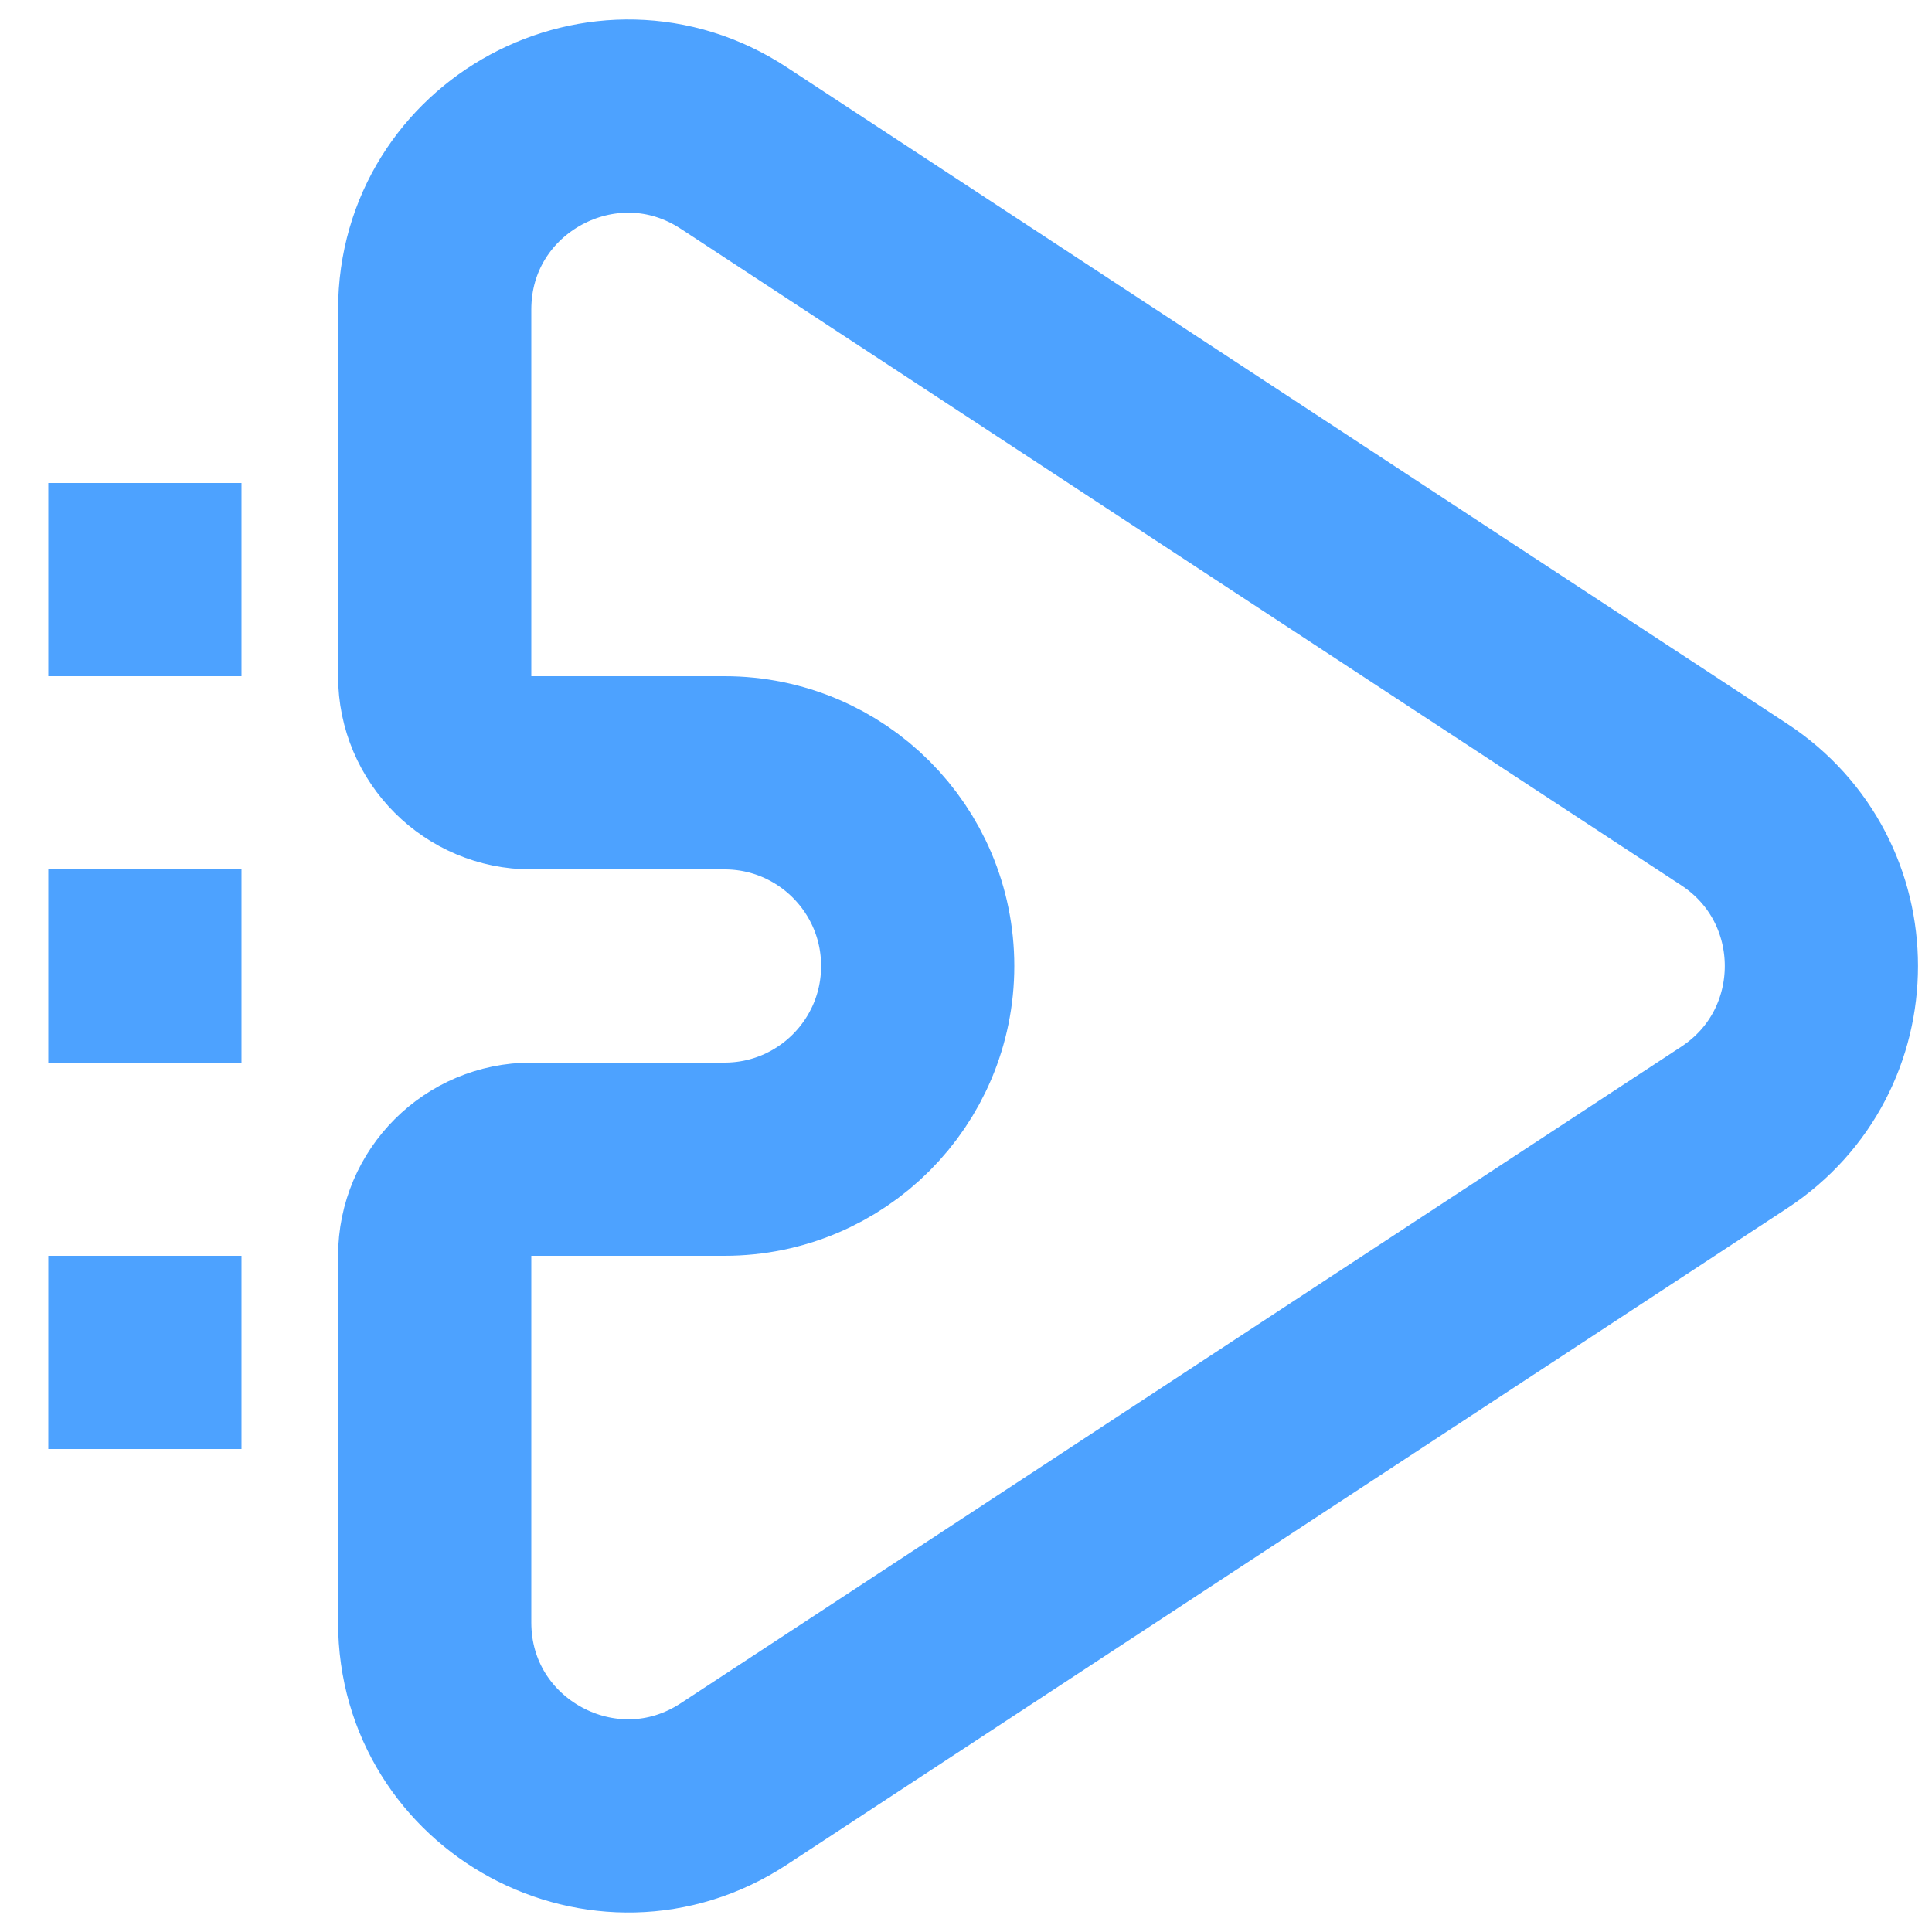
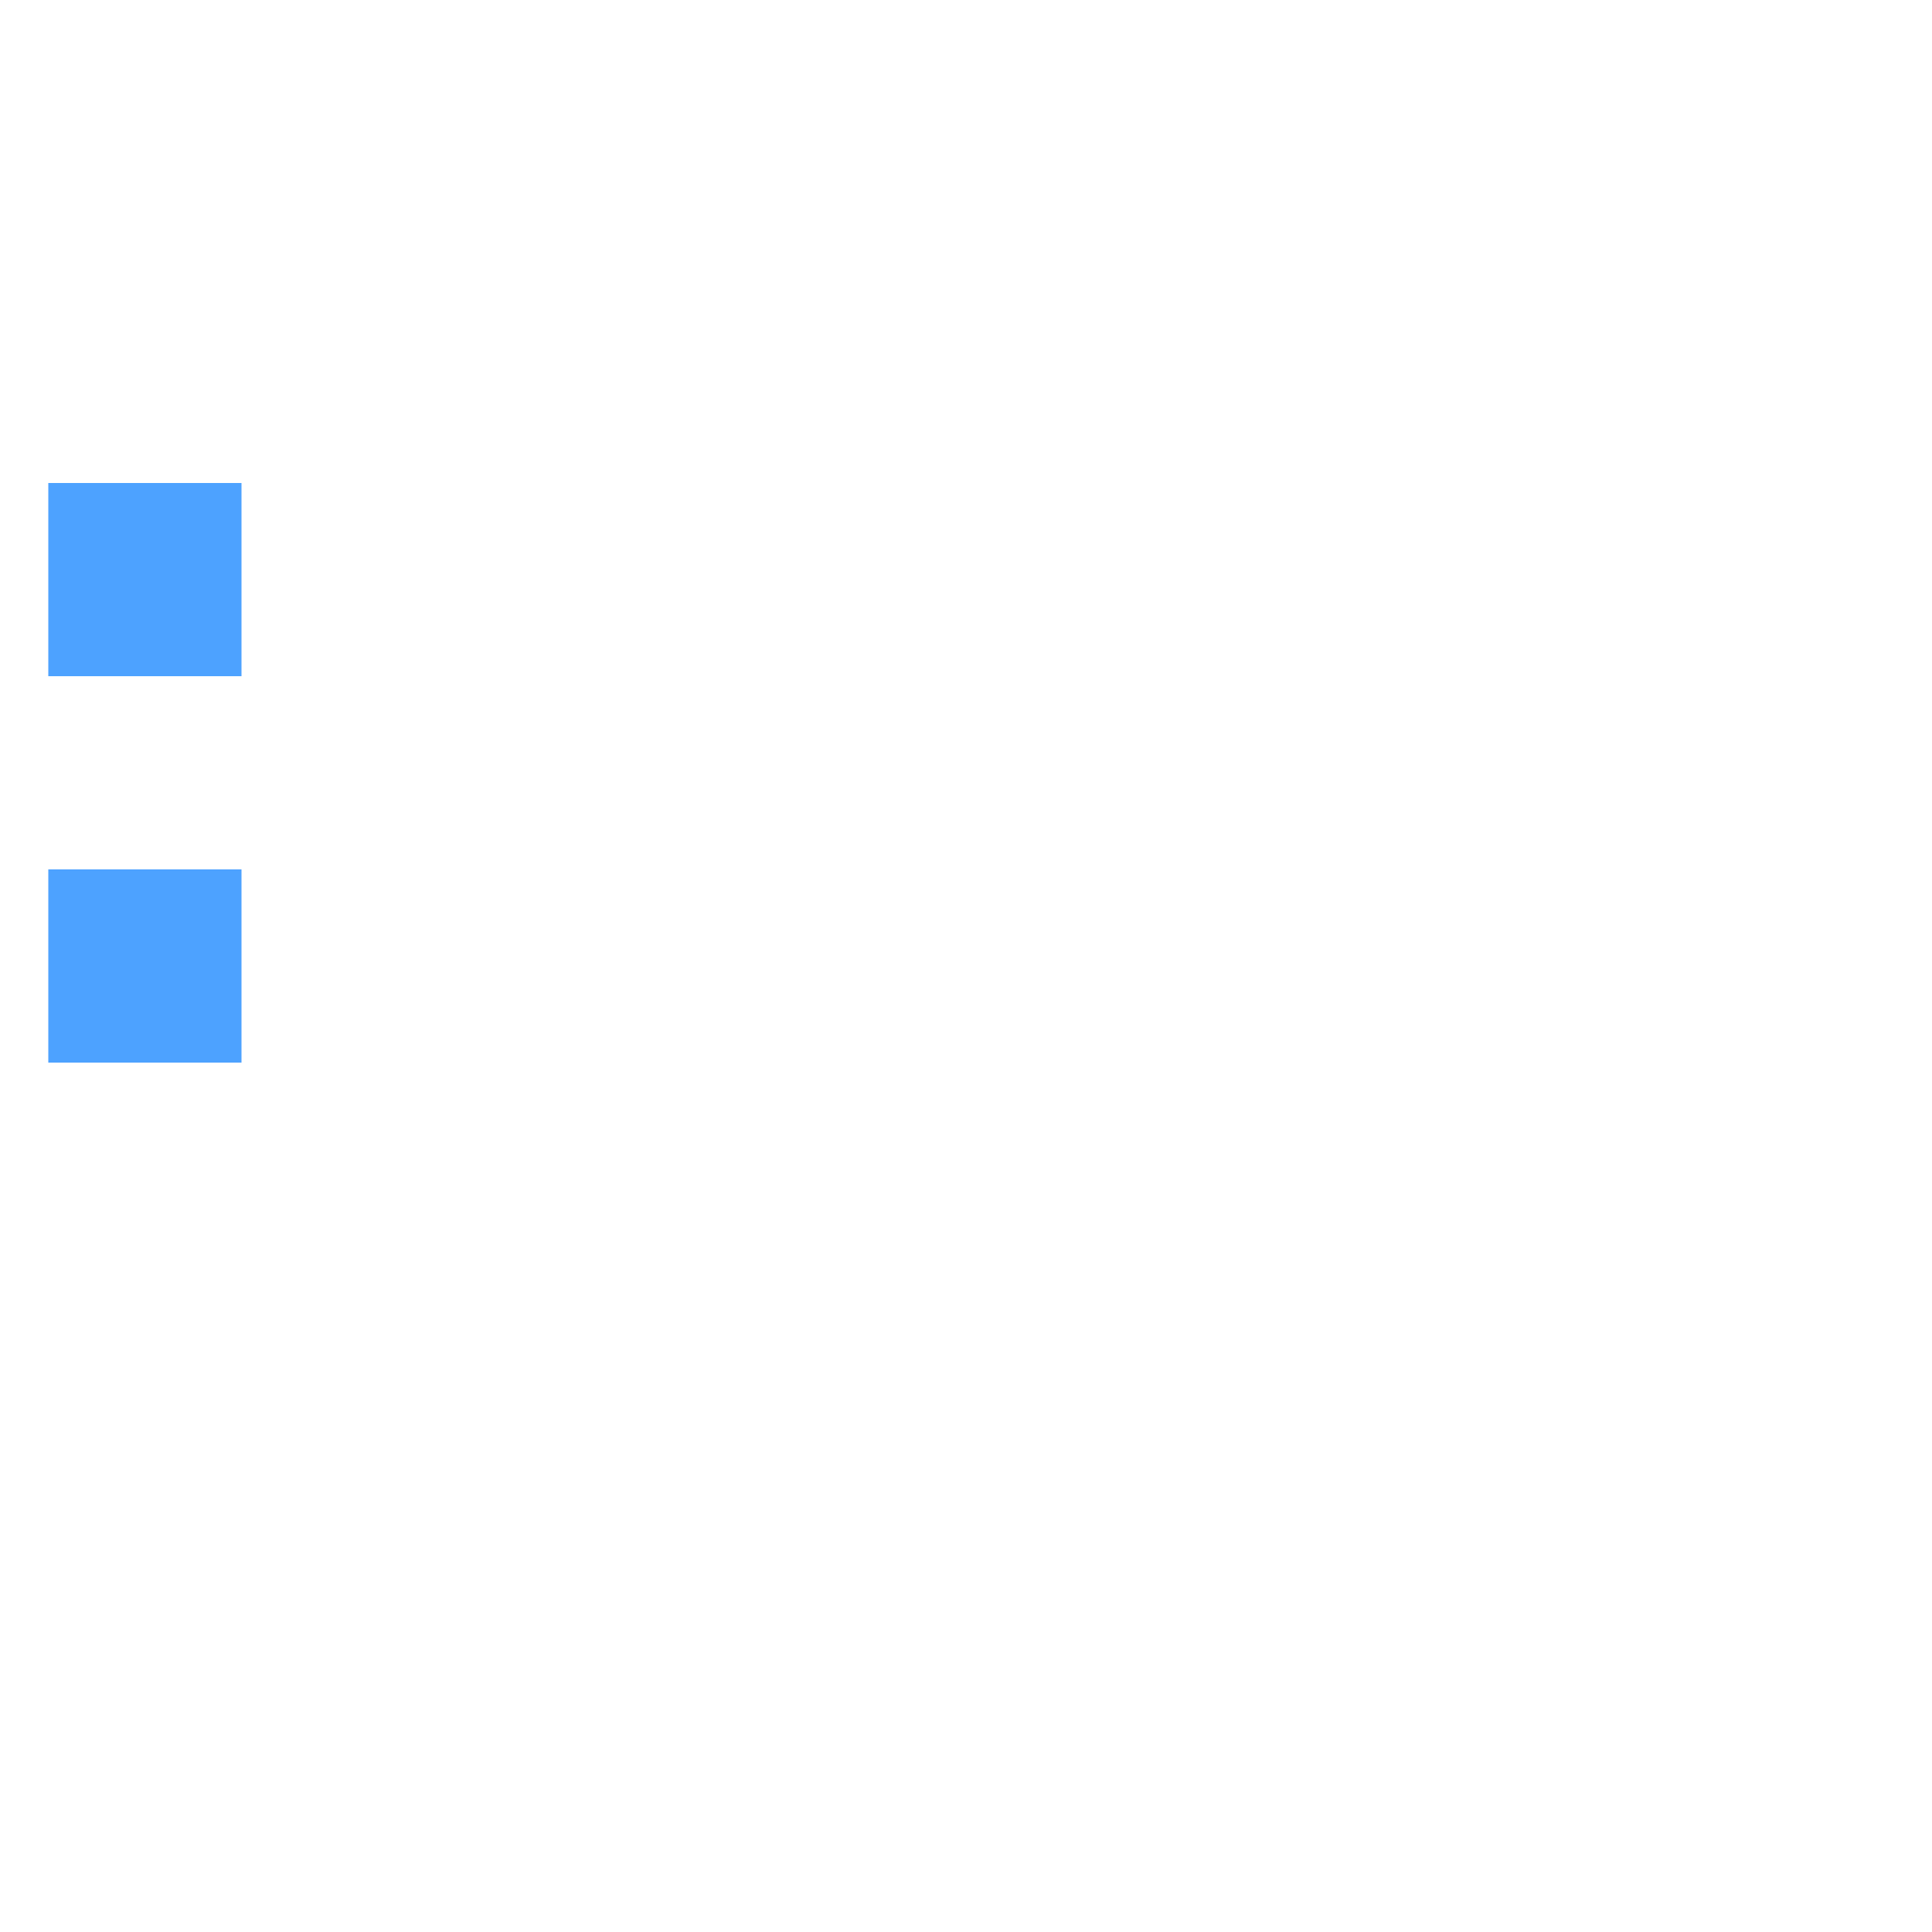
<svg xmlns="http://www.w3.org/2000/svg" width="20" height="20" viewBox="0 0 20 20" fill="none">
  <g clip-path="url(#clip0_11638_12331)">
-     <path d="M7.597 1.533L17.952 8.328C19.156 9.118 19.156 10.882 17.952 11.672L7.597 18.467C6.267 19.34 4.5 18.386 4.5 16.795V13C4.5 12.448 4.948 12 5.5 12H7.5C8.605 12 9.5 11.105 9.5 10C9.5 8.895 8.605 8 7.5 8H5.5C4.948 8 4.5 7.552 4.5 7V3.205C4.5 1.614 6.267 0.66 7.597 1.533Z" stroke="#4DA2FF" stroke-width="2" />
    <rect x="0.5" y="9" width="2" height="2" fill="#4DA2FF" />
-     <rect x="0.5" y="13" width="2" height="2" fill="#4DA2FF" />
    <rect x="0.5" y="5" width="2" height="2" fill="#4DA2FF" />
  </g>
  <defs>
    <clipPath id="clip0_11638_12331">
      <rect width="20" height="20" fill="white" />
    </clipPath>
  </defs>
</svg>